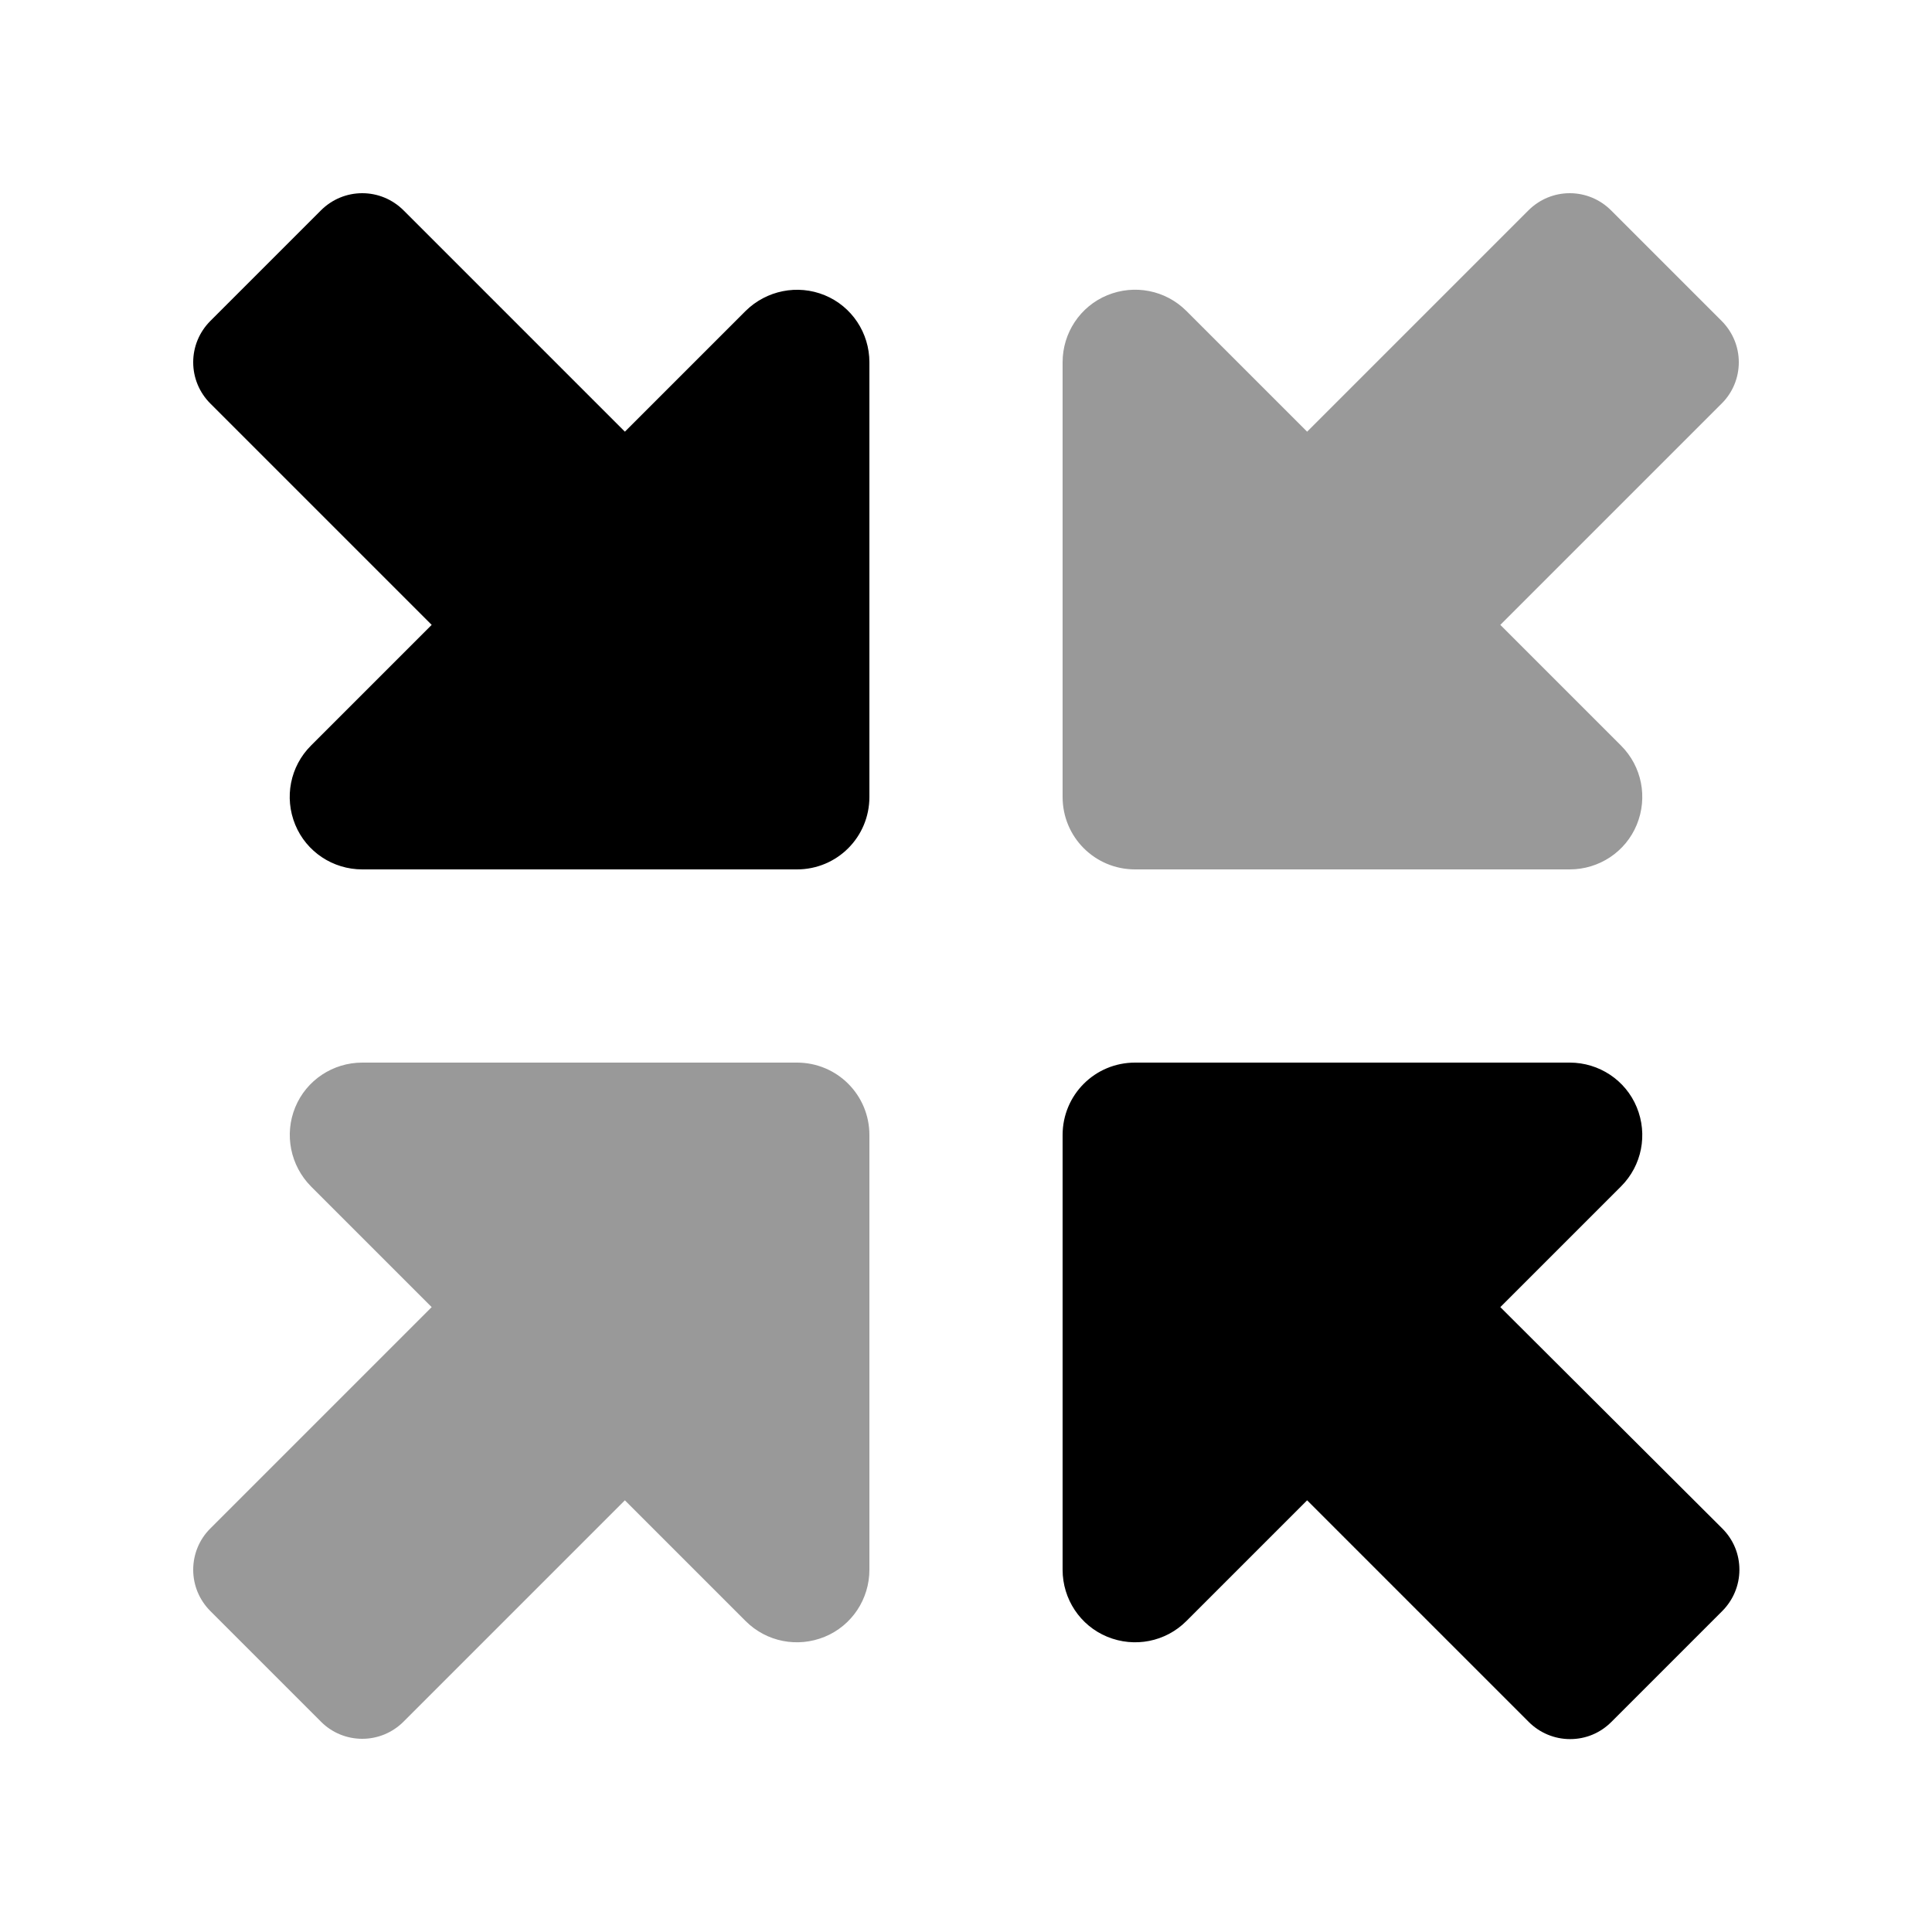
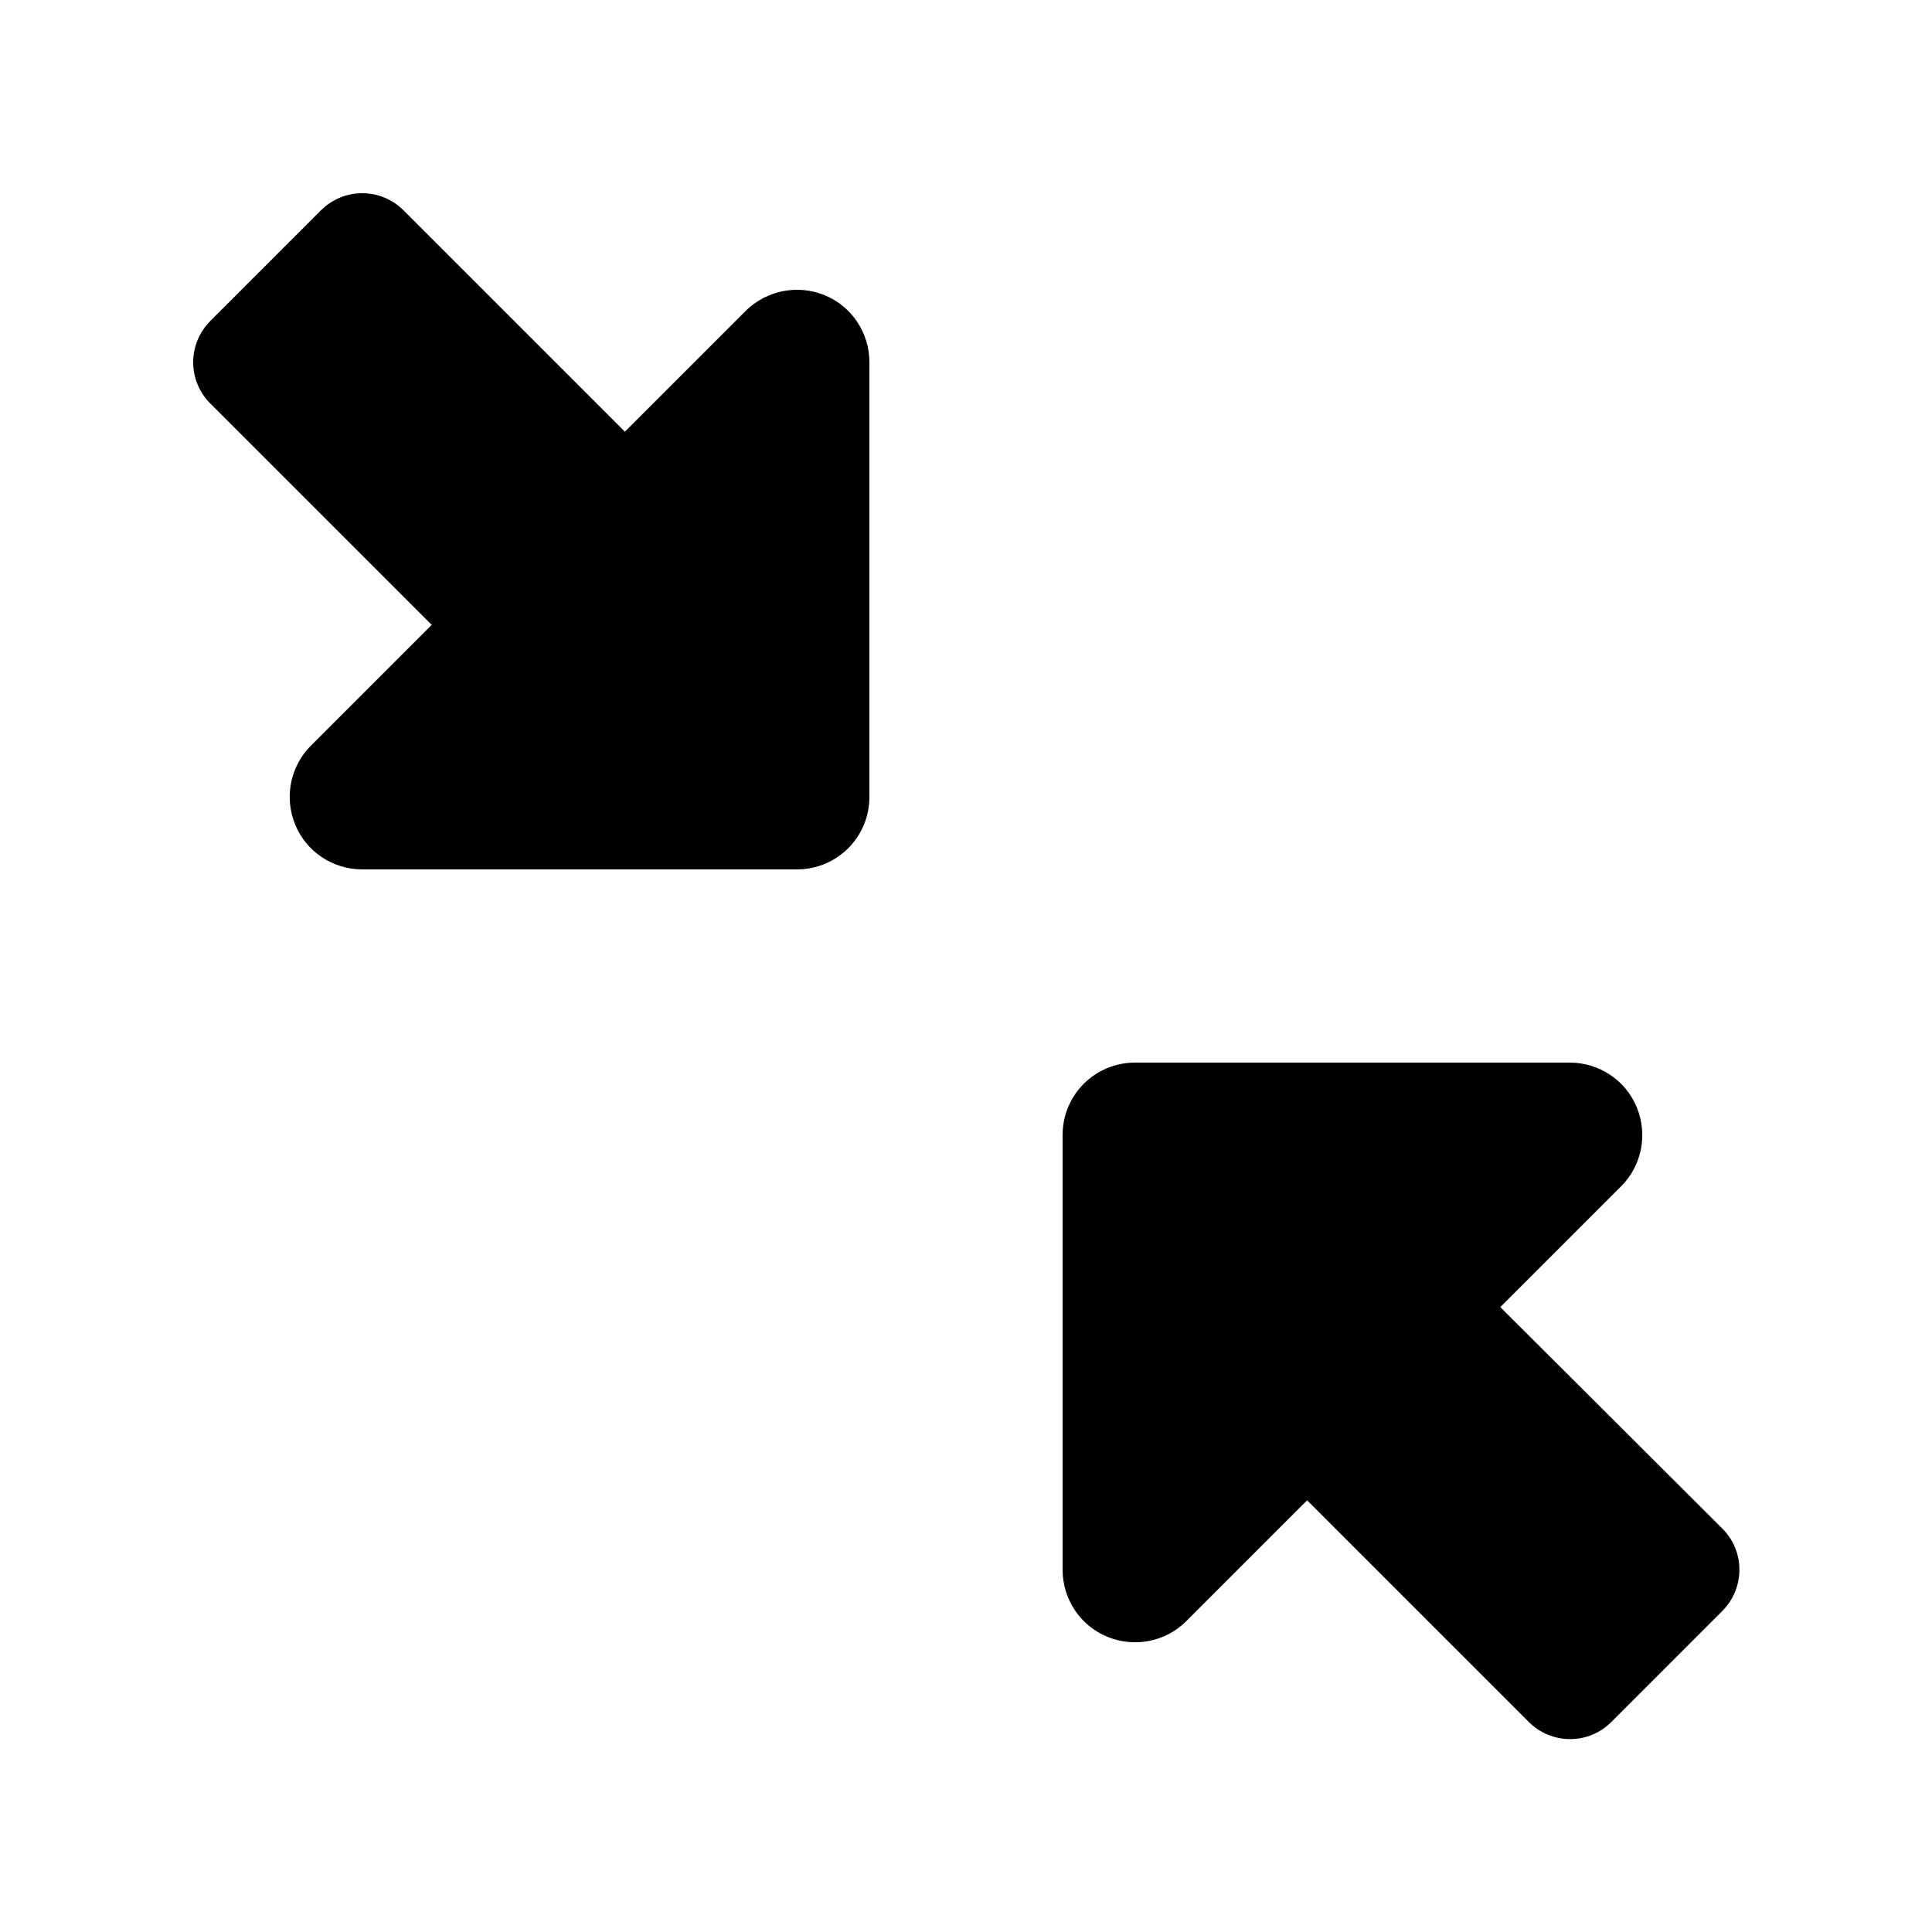
<svg xmlns="http://www.w3.org/2000/svg" viewBox="0 0 640 640">
-   <path opacity=".4" fill="currentColor" d="M64 520C64 525.1 66 530 69.7 533.7L106.4 570.4C110 574 114.9 576 120 576C125.1 576 130 574 133.7 570.3L207 497L247 537C253.9 543.9 264.2 545.9 273.2 542.2C282.2 538.5 288 529.7 288 520L288 376C288 362.7 277.3 352 264 352L120 352C110.3 352 101.5 357.8 97.8 366.8C94.1 375.8 96.2 386.1 103 393L143 433L69.6 506.4C66 510 64 514.9 64 520zM352 120L352 264C352 277.3 362.7 288 376 288L520 288C529.7 288 538.5 282.2 542.2 273.2C545.9 264.2 543.9 253.9 537 247L497 207L570.4 133.6C574 130 576 125.1 576 120C576 114.9 574 110 570.3 106.3L533.7 69.7C530 66 525.1 64 520 64C514.9 64 510 66 506.3 69.7L433 143L393 103C386.1 96.1 375.8 94.1 366.8 97.8C357.8 101.5 352 110.3 352 120z" />
  <path fill="currentColor" d="M120 288L264 288C277.3 288 288 277.3 288 264L288 120C288 110.3 282.2 101.5 273.2 97.8C264.2 94.1 253.9 96.2 247 103L207 143L133.7 69.7C130 66 125.1 64 120 64C114.9 64 110 66 106.3 69.7L69.7 106.3C66 110 64 114.9 64 120C64 125.1 66 130 69.7 133.7L143 207L103 247C96.1 253.9 94.1 264.2 97.8 273.2C101.5 282.2 110.3 288 120 288zM520 352L376 352C362.7 352 352 362.7 352 376L352 520C352 529.7 357.8 538.5 366.8 542.2C375.8 545.9 386.1 543.9 393 537L433 497L506.4 570.4C510 574 514.9 576.1 520.1 576.1C525.3 576.1 530.1 574.1 533.8 570.4L570.5 533.7C574.1 530.1 576.2 525.2 576.2 520C576.2 514.8 574.2 510 570.5 506.3L497 433L537 393C543.9 386.1 545.9 375.8 542.2 366.8C538.5 357.8 529.7 352 520 352z" />
</svg>